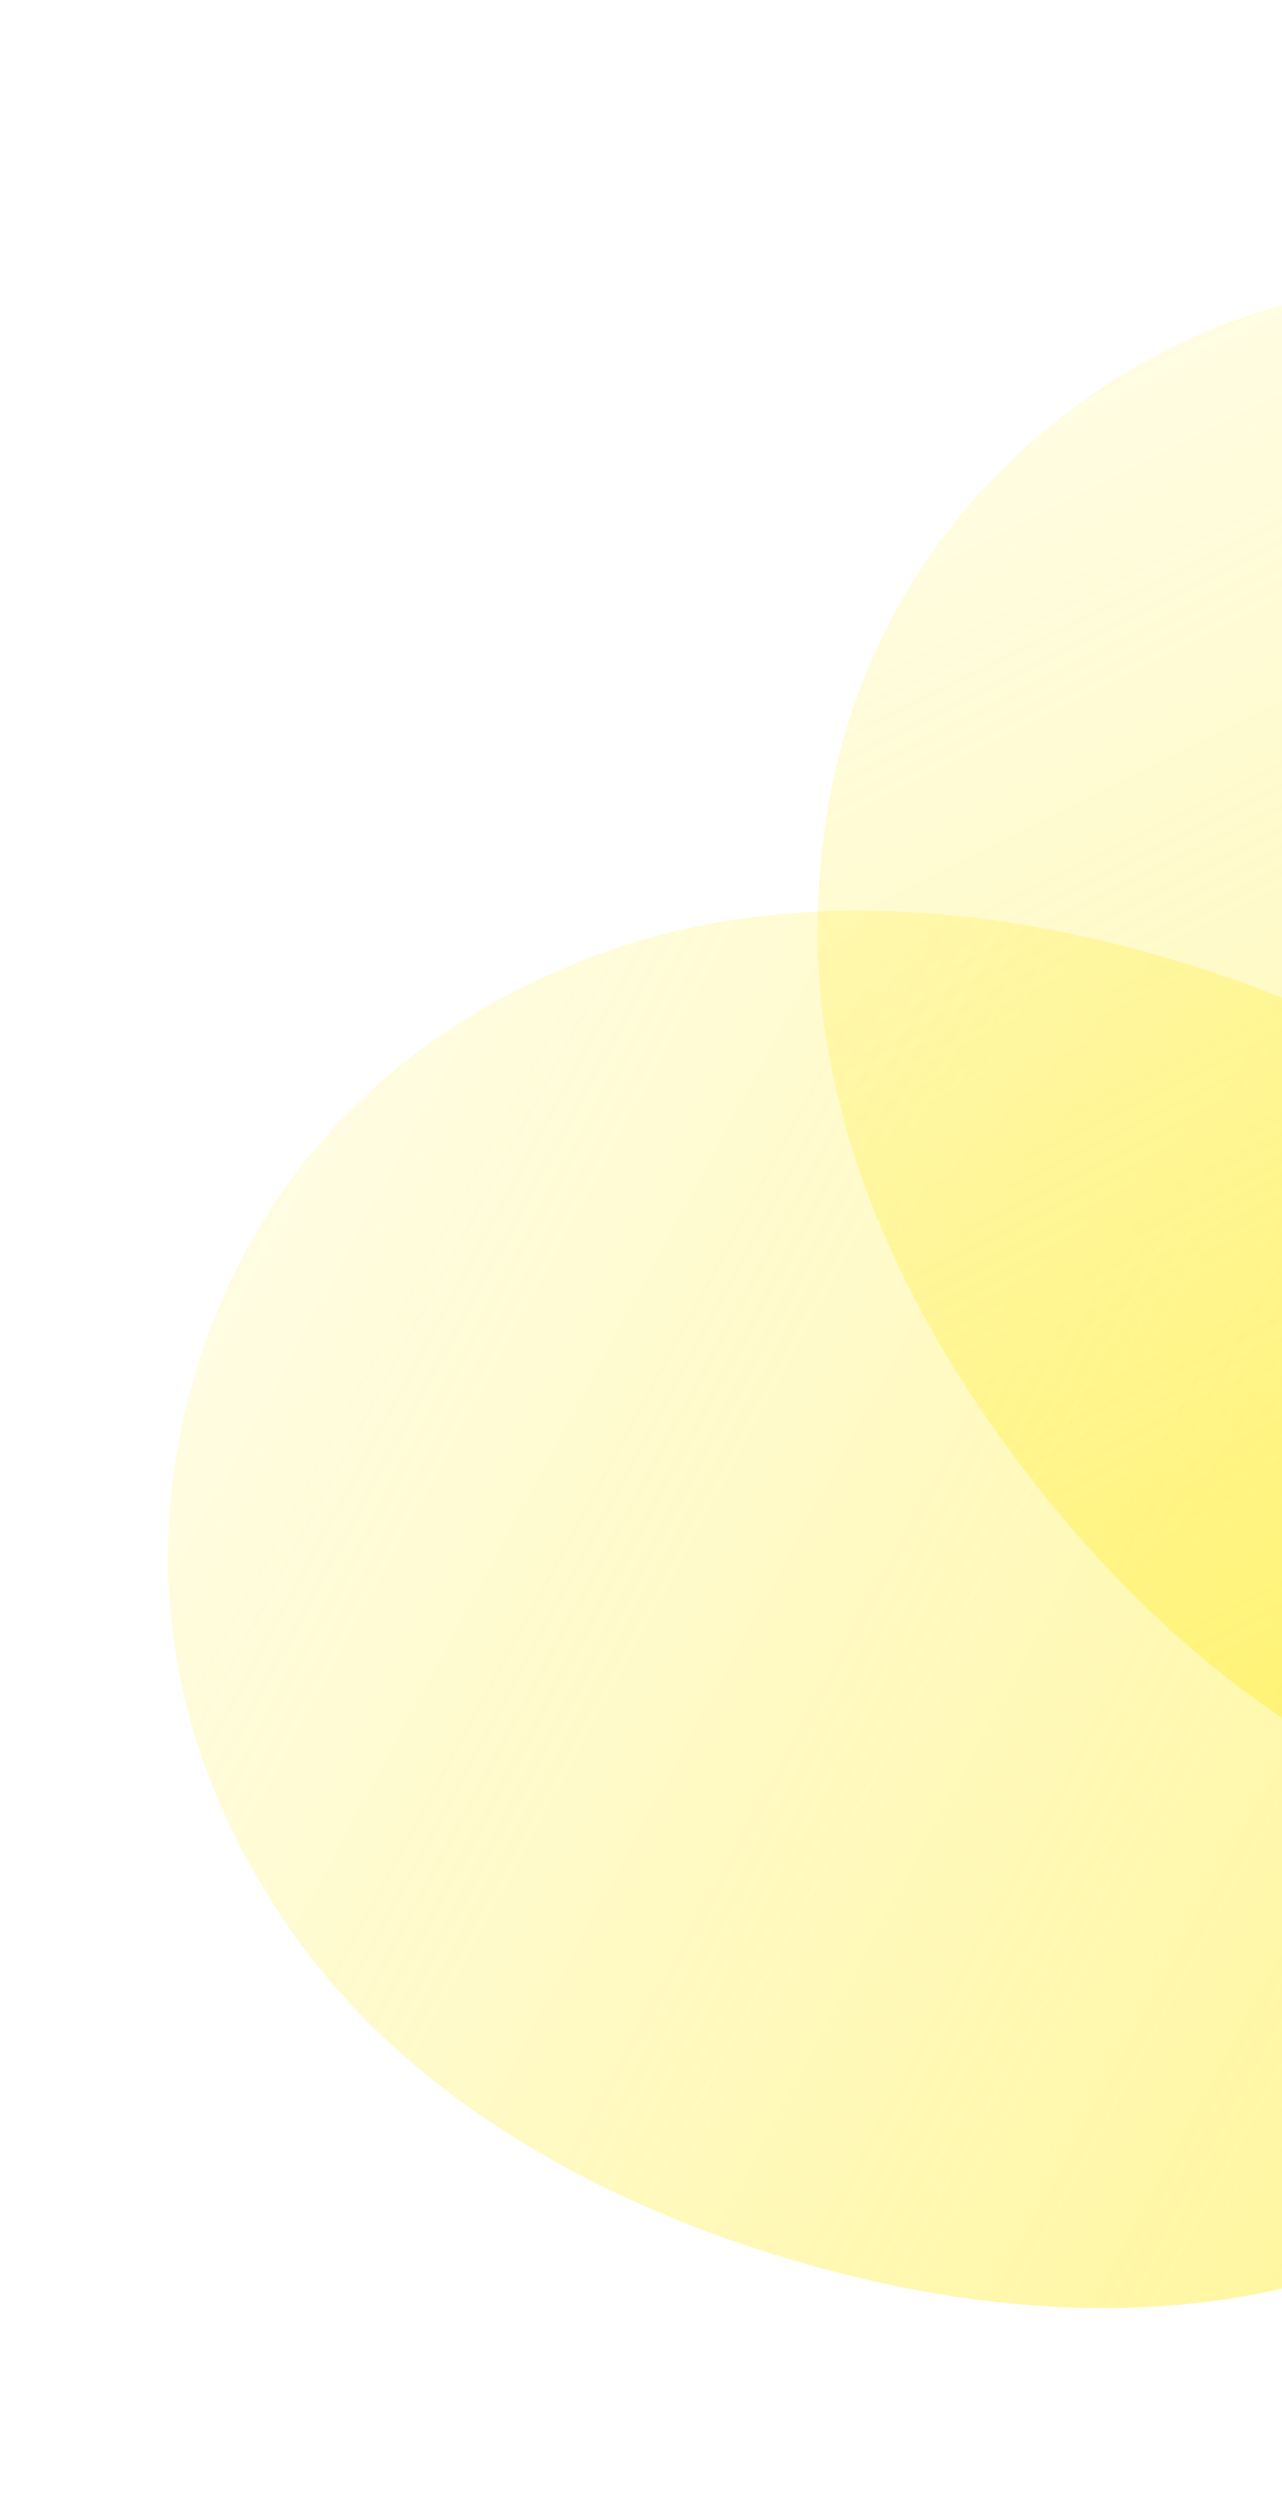
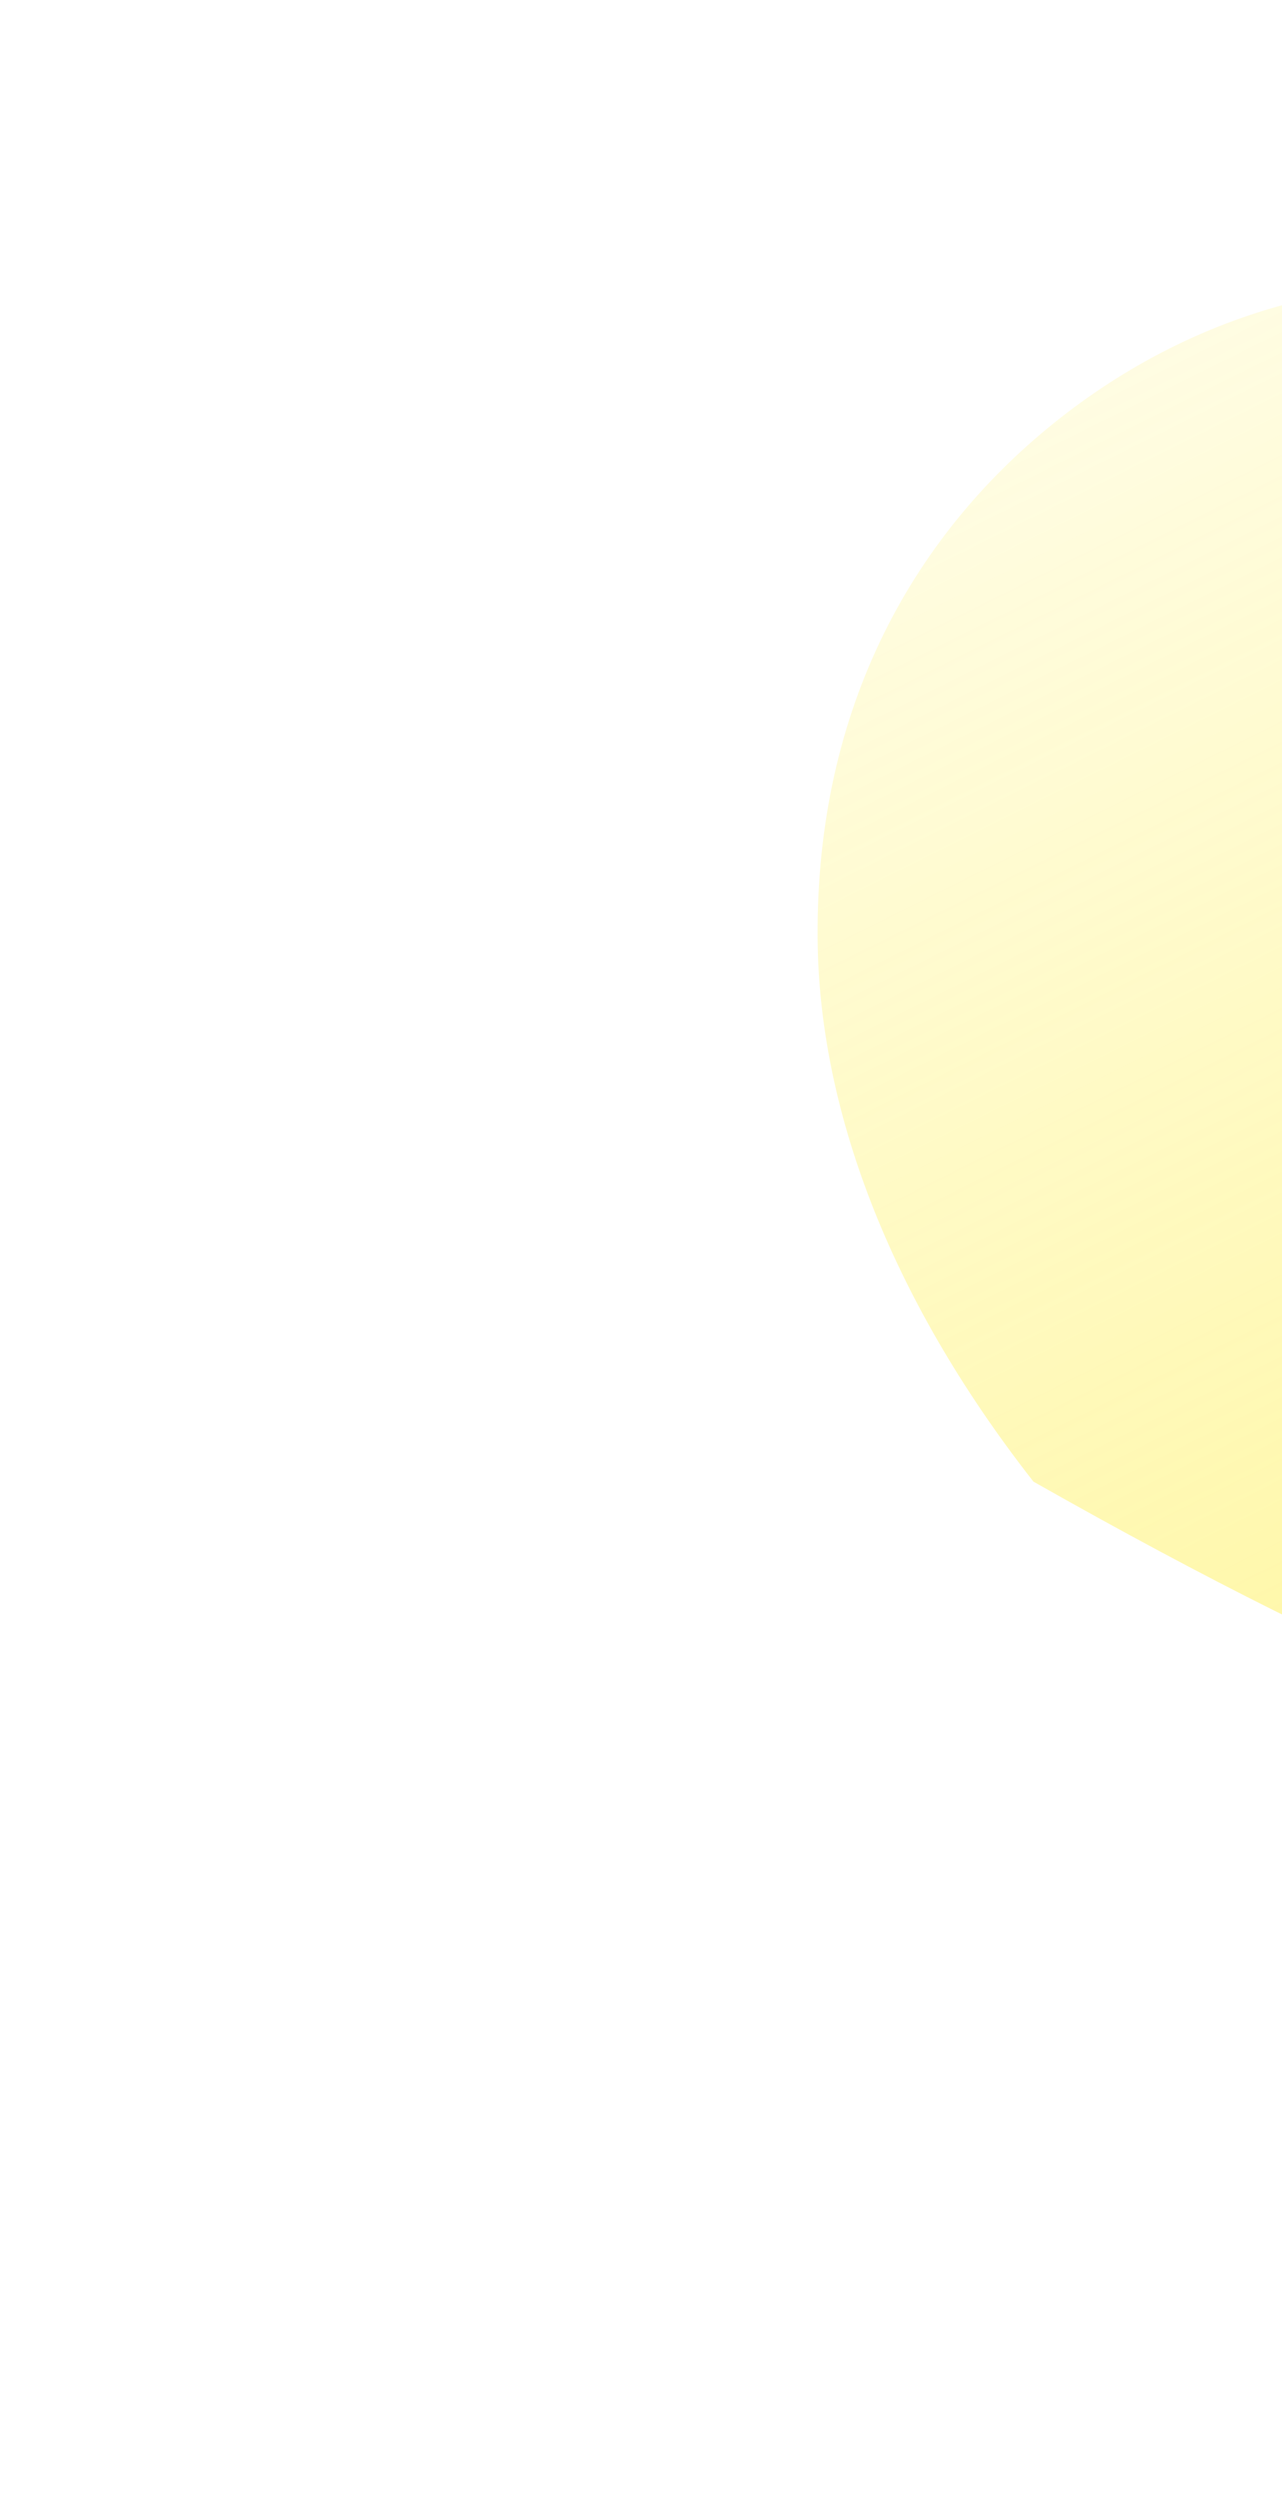
<svg xmlns="http://www.w3.org/2000/svg" width="254" height="495" viewBox="0 0 254 495" fill="none">
-   <path opacity="0.5" d="M58.917 383.979C77.895 410.393 110.148 433.338 155.575 447.055C201.002 460.772 240.563 459.512 270.989 448.016C314.728 431.49 339.469 400.25 349.924 365.627C360.379 331.003 357.063 291.291 329.779 253.319C310.801 226.905 278.548 203.961 233.122 190.244C187.695 176.527 148.133 177.786 117.708 189.282C73.968 205.808 49.227 237.048 38.773 271.672C28.318 306.295 31.634 346.007 58.917 383.979Z" fill="url(#paint0_linear_198_1447)" />
-   <path opacity="0.5" d="M161.994 186.152C162.317 218.675 175.492 255.999 204.752 293.357C234.013 330.715 267.093 352.448 298.592 360.554C343.874 372.206 382.085 360.892 410.558 338.59C439.032 316.289 459.17 281.901 458.706 235.146C458.383 202.623 445.207 165.299 415.947 127.941C386.687 90.583 353.606 68.85 322.107 60.744C276.825 49.092 238.615 60.407 210.141 82.708C181.668 105.01 161.529 139.397 161.994 186.152Z" fill="url(#paint1_linear_198_1447)" />
+   <path opacity="0.5" d="M161.994 186.152C162.317 218.675 175.492 255.999 204.752 293.357C343.874 372.206 382.085 360.892 410.558 338.59C439.032 316.289 459.17 281.901 458.706 235.146C458.383 202.623 445.207 165.299 415.947 127.941C386.687 90.583 353.606 68.85 322.107 60.744C276.825 49.092 238.615 60.407 210.141 82.708C181.668 105.01 161.529 139.397 161.994 186.152Z" fill="url(#paint1_linear_198_1447)" />
  <defs>
    <linearGradient id="paint0_linear_198_1447" x1="350.703" y1="406.103" x2="-56.474" y2="185.938" gradientUnits="userSpaceOnUse">
      <stop stop-color="#FFEC26" />
      <stop offset="1" stop-color="#FFEC26" stop-opacity="0" />
    </linearGradient>
    <linearGradient id="paint1_linear_198_1447" x1="387.905" y1="372.142" x2="181.574" y2="-42.217" gradientUnits="userSpaceOnUse">
      <stop stop-color="#FFEC26" />
      <stop offset="1" stop-color="#FFEC26" stop-opacity="0" />
    </linearGradient>
  </defs>
</svg>